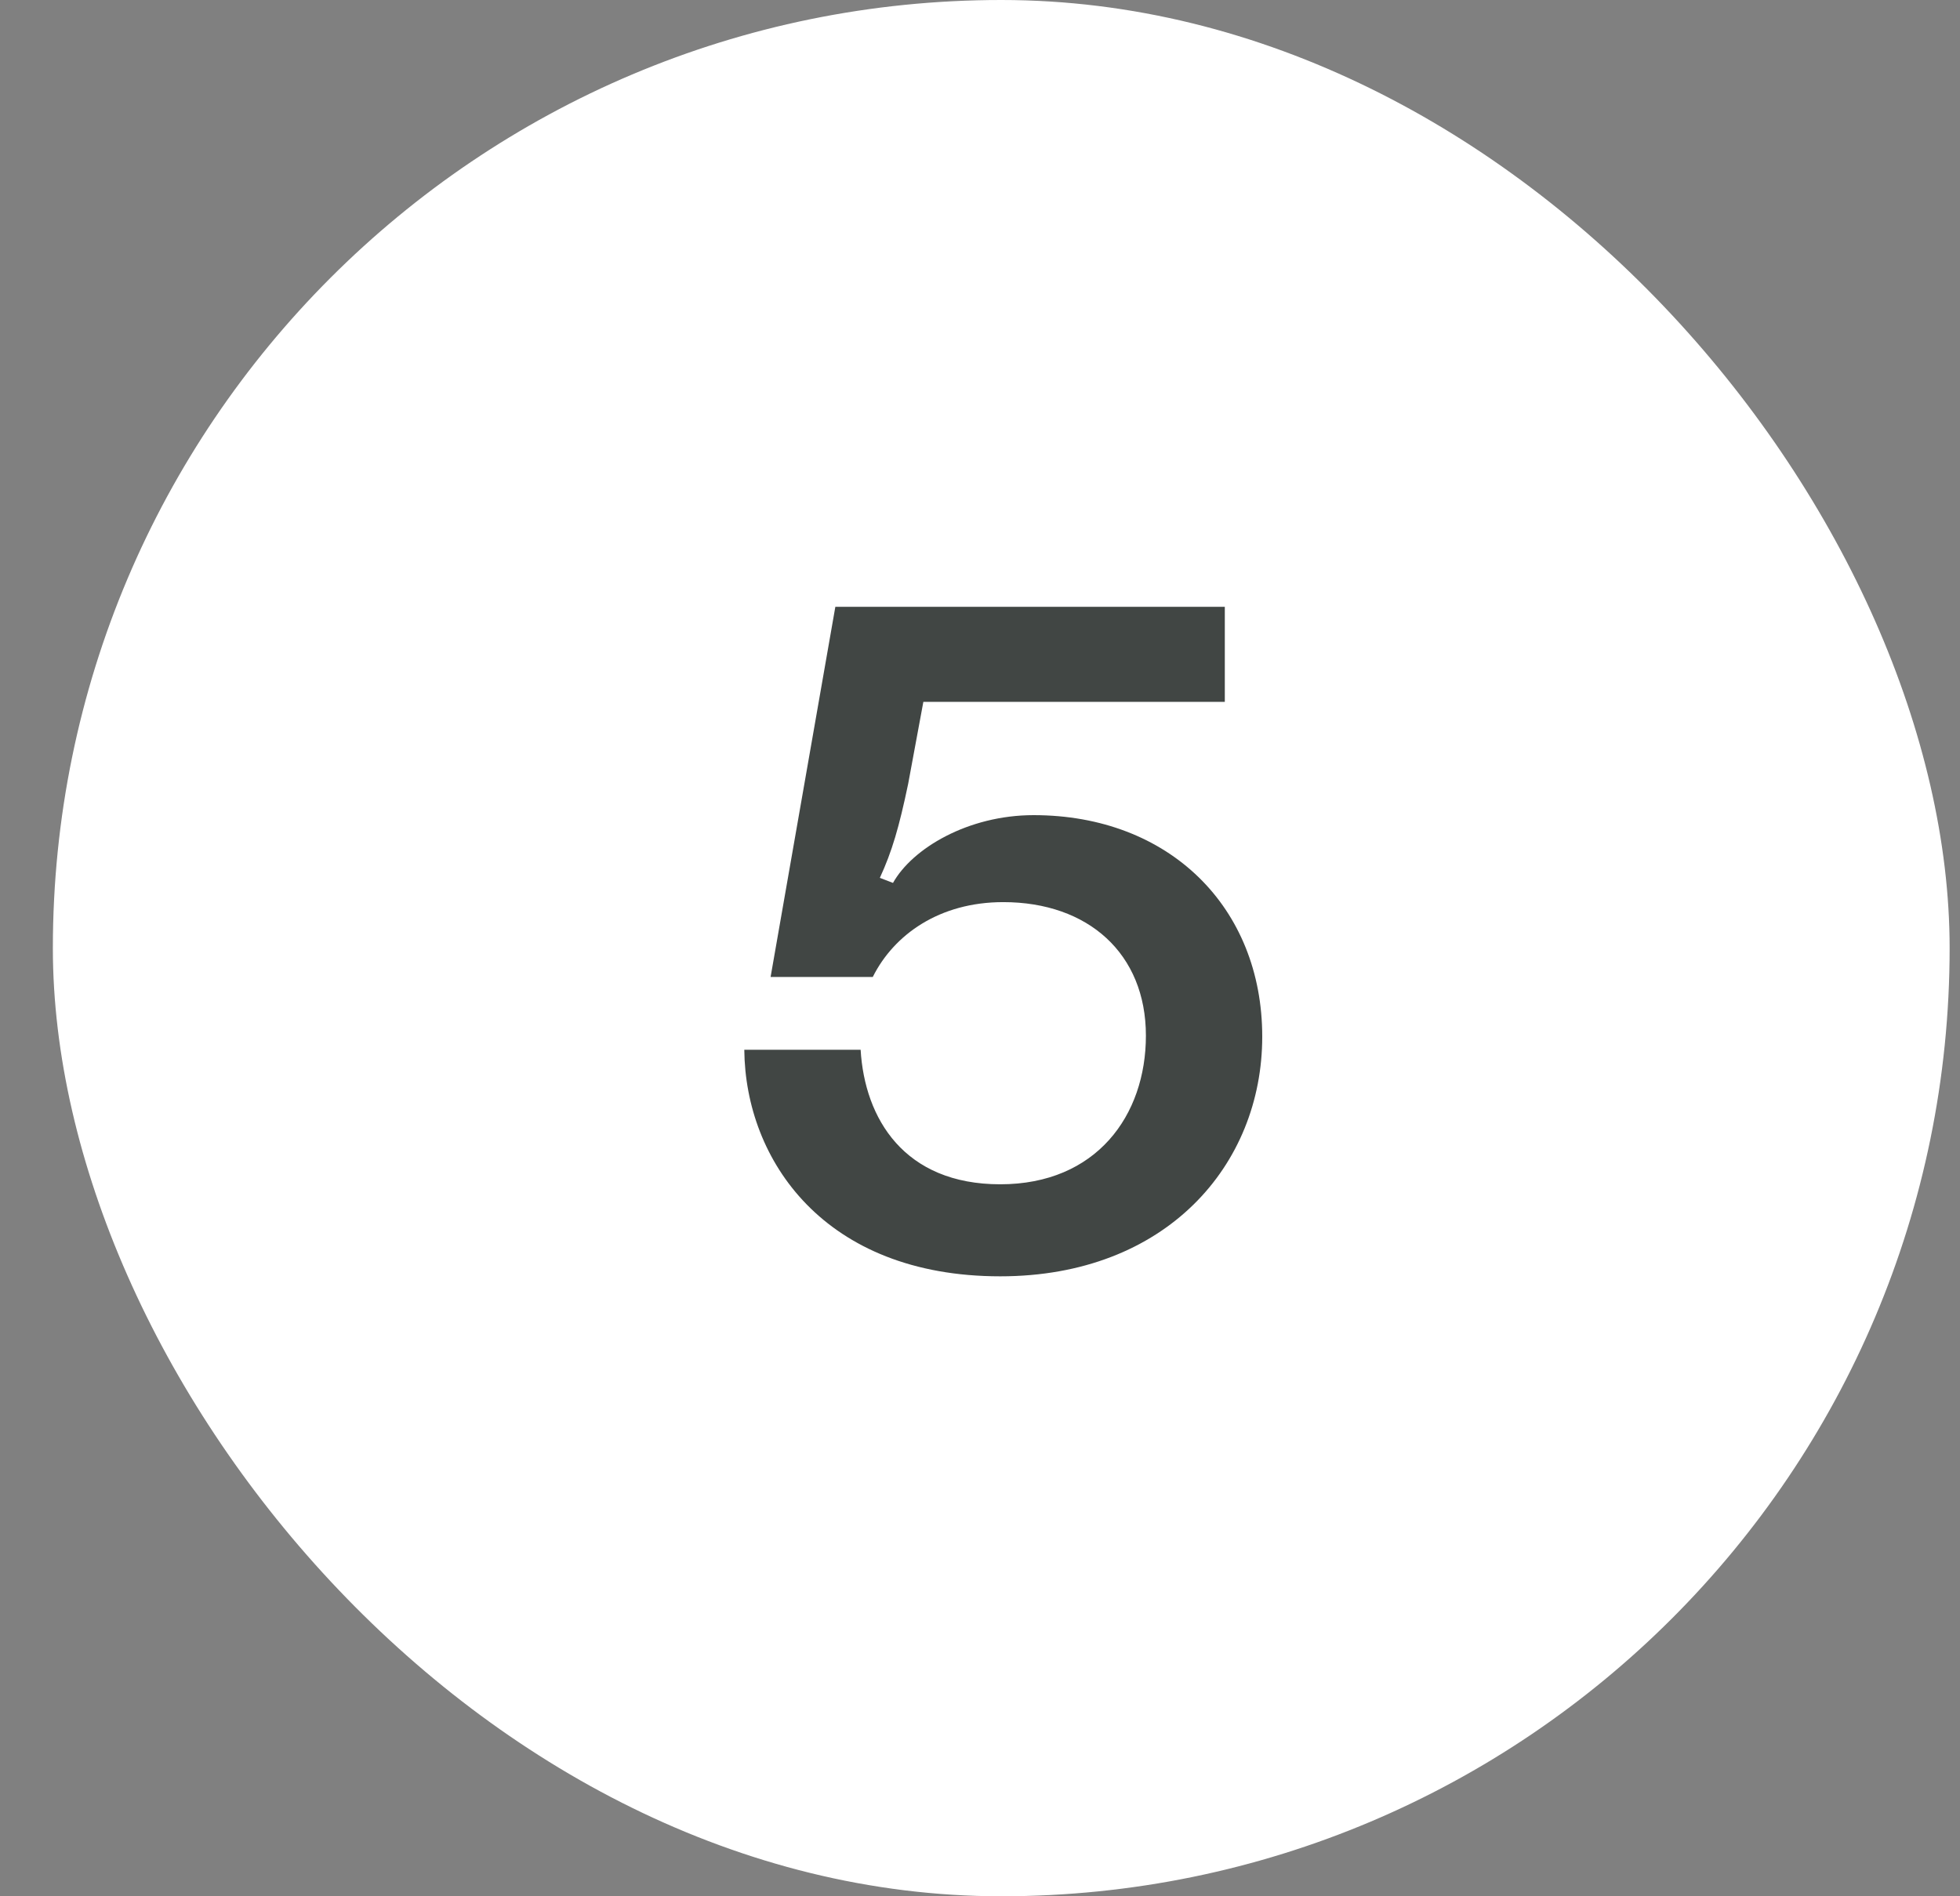
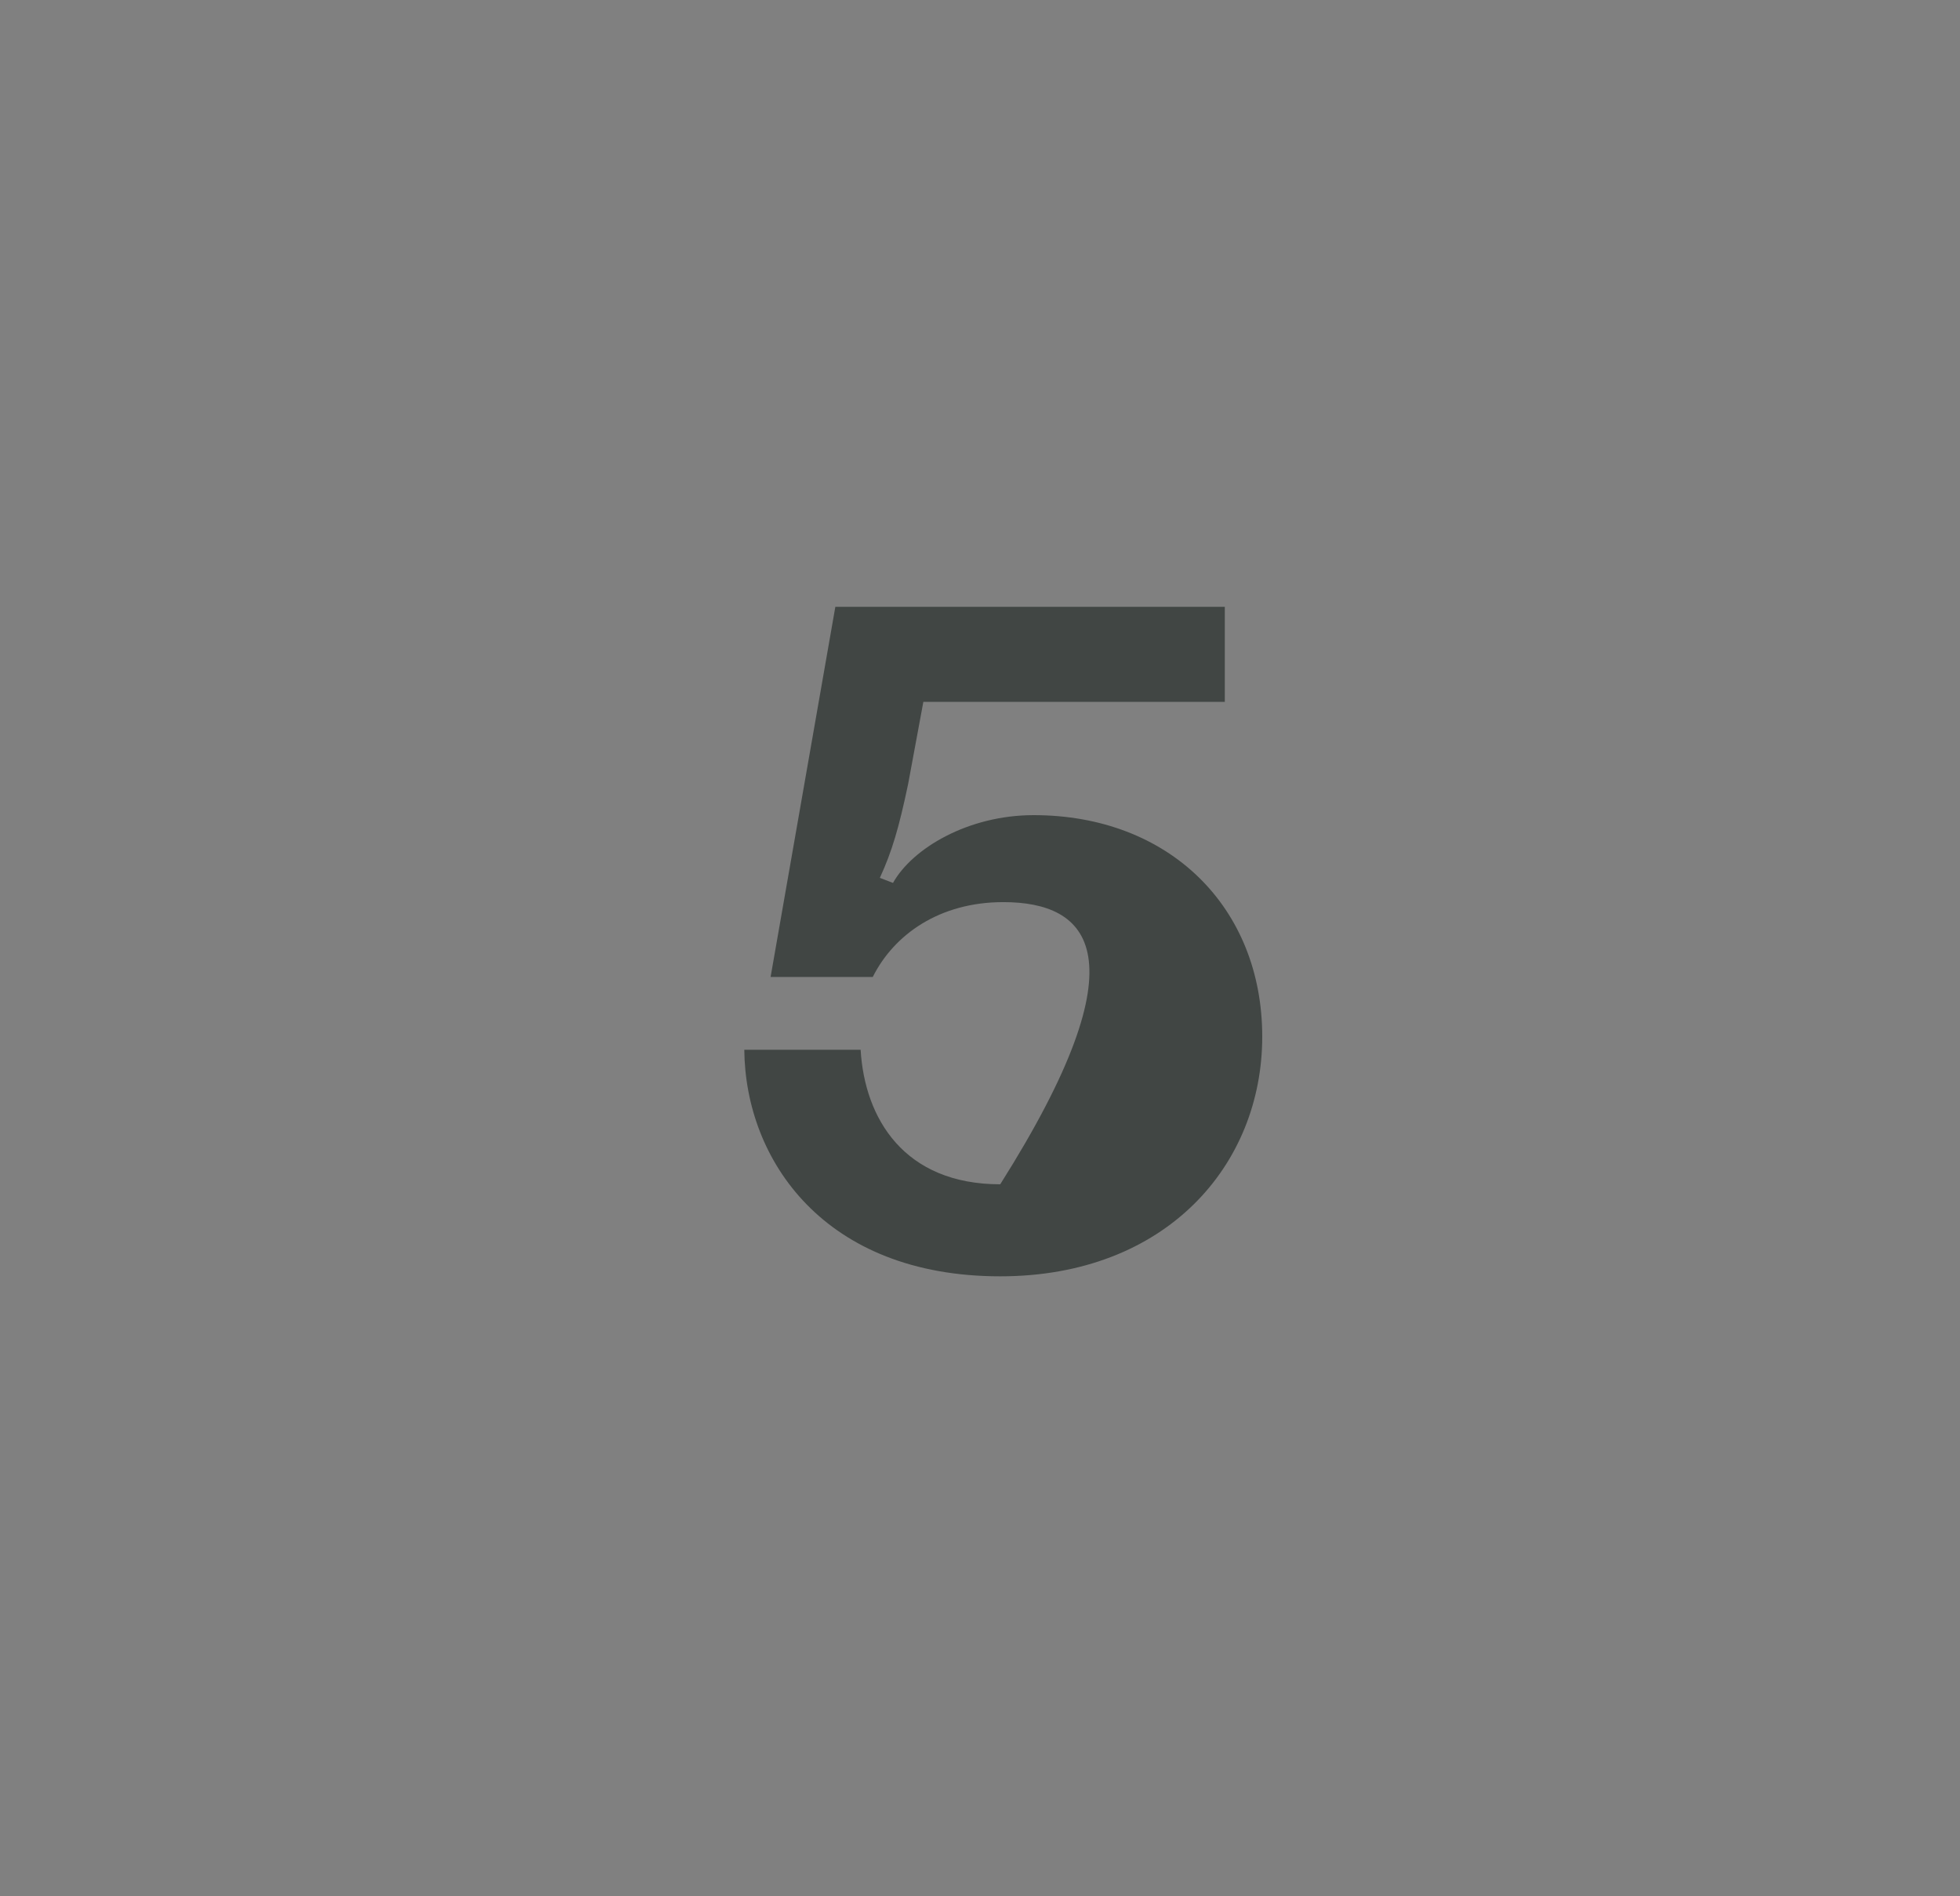
<svg xmlns="http://www.w3.org/2000/svg" width="31" height="30" viewBox="0 0 31 30" fill="none">
  <rect x="0" y="0" width="31" height="30" fill="#808080" stroke="none" />
-   <rect x="0.836" width="30" height="30" rx="15" fill="white" />
-   <path d="M19.964 16.4C19.964 18.432 18.444 20.192 15.82 20.192C13.036 20.192 11.788 18.352 11.772 16.608H13.612C13.676 17.696 14.3 18.736 15.82 18.736C17.34 18.736 18.124 17.648 18.124 16.384C18.124 15.088 17.212 14.272 15.868 14.272C14.86 14.272 14.14 14.784 13.804 15.456H12.188L13.212 9.6H19.372V11.104H14.604L14.364 12.4C14.22 13.088 14.108 13.472 13.916 13.888L14.124 13.968C14.428 13.424 15.308 12.896 16.348 12.896C18.492 12.896 19.964 14.352 19.964 16.4Z" fill="#414644" />
+   <path d="M19.964 16.4C19.964 18.432 18.444 20.192 15.82 20.192C13.036 20.192 11.788 18.352 11.772 16.608H13.612C13.676 17.696 14.3 18.736 15.82 18.736C18.124 15.088 17.212 14.272 15.868 14.272C14.86 14.272 14.14 14.784 13.804 15.456H12.188L13.212 9.6H19.372V11.104H14.604L14.364 12.4C14.22 13.088 14.108 13.472 13.916 13.888L14.124 13.968C14.428 13.424 15.308 12.896 16.348 12.896C18.492 12.896 19.964 14.352 19.964 16.4Z" fill="#414644" />
</svg>